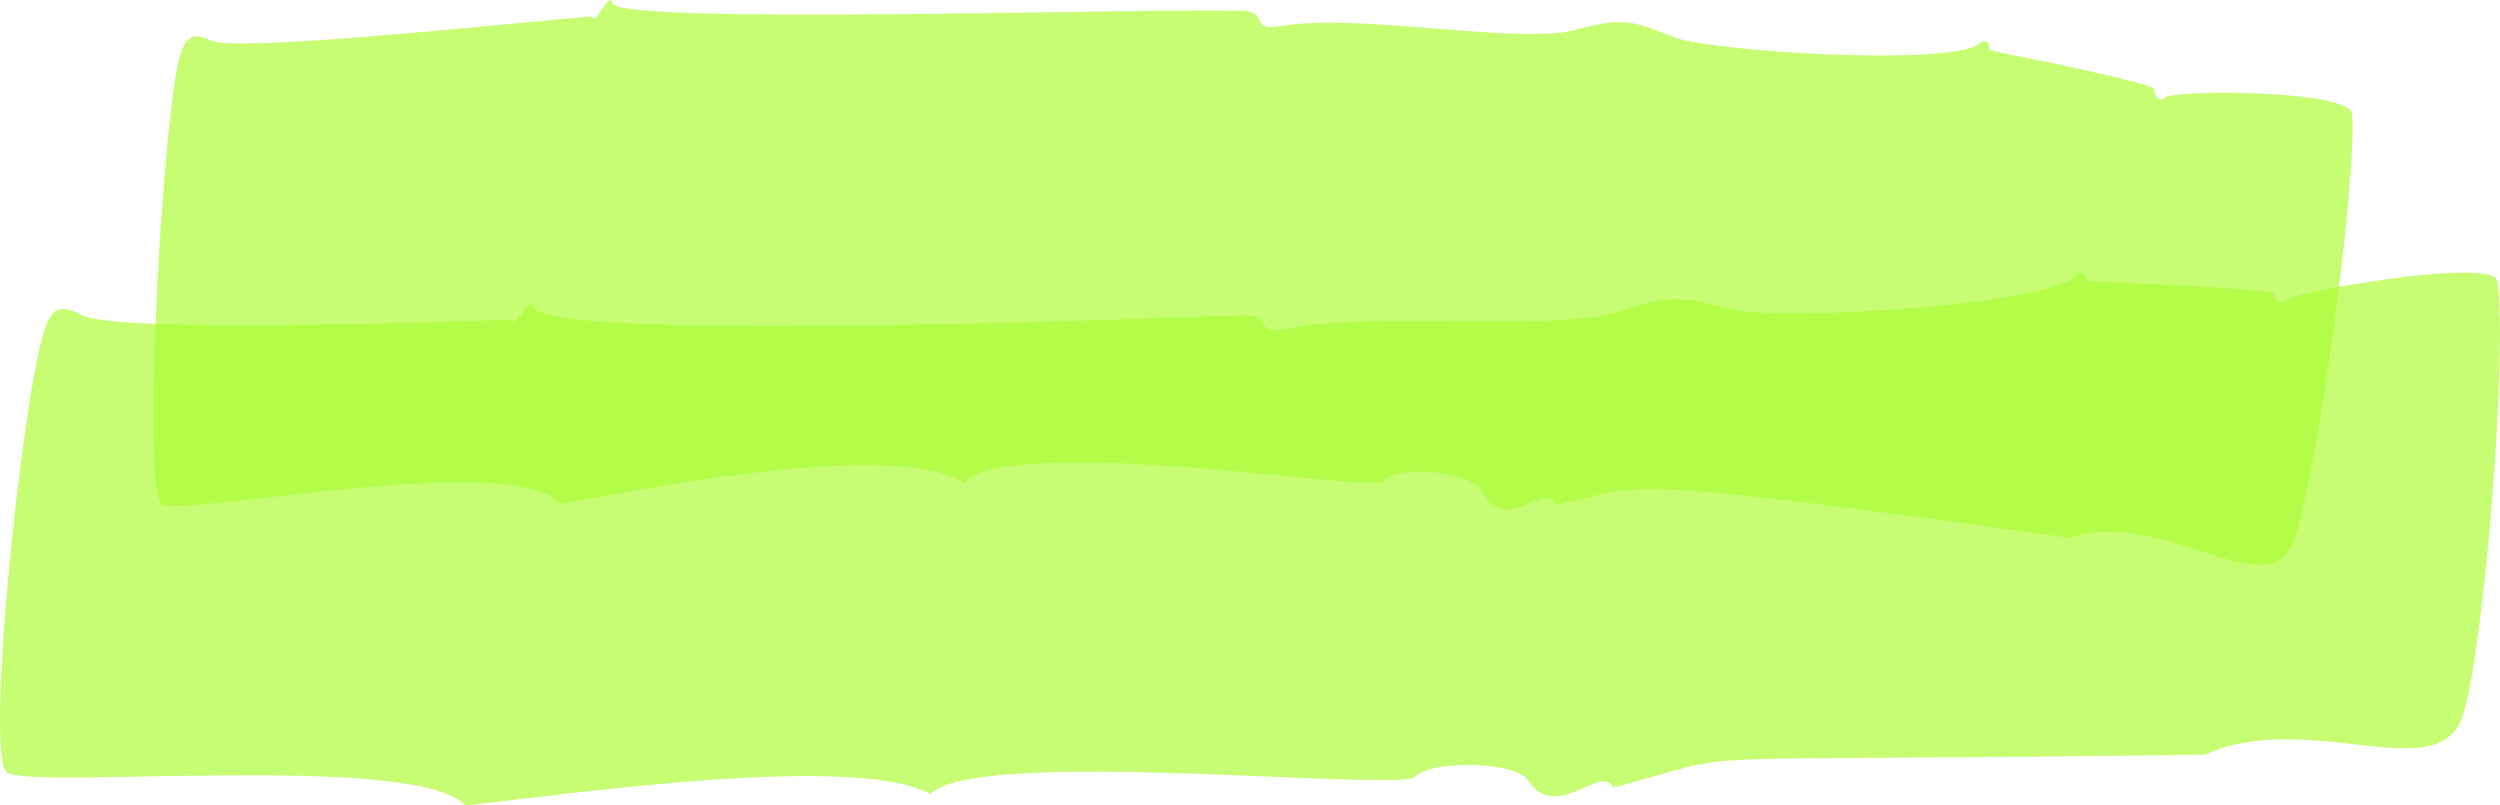
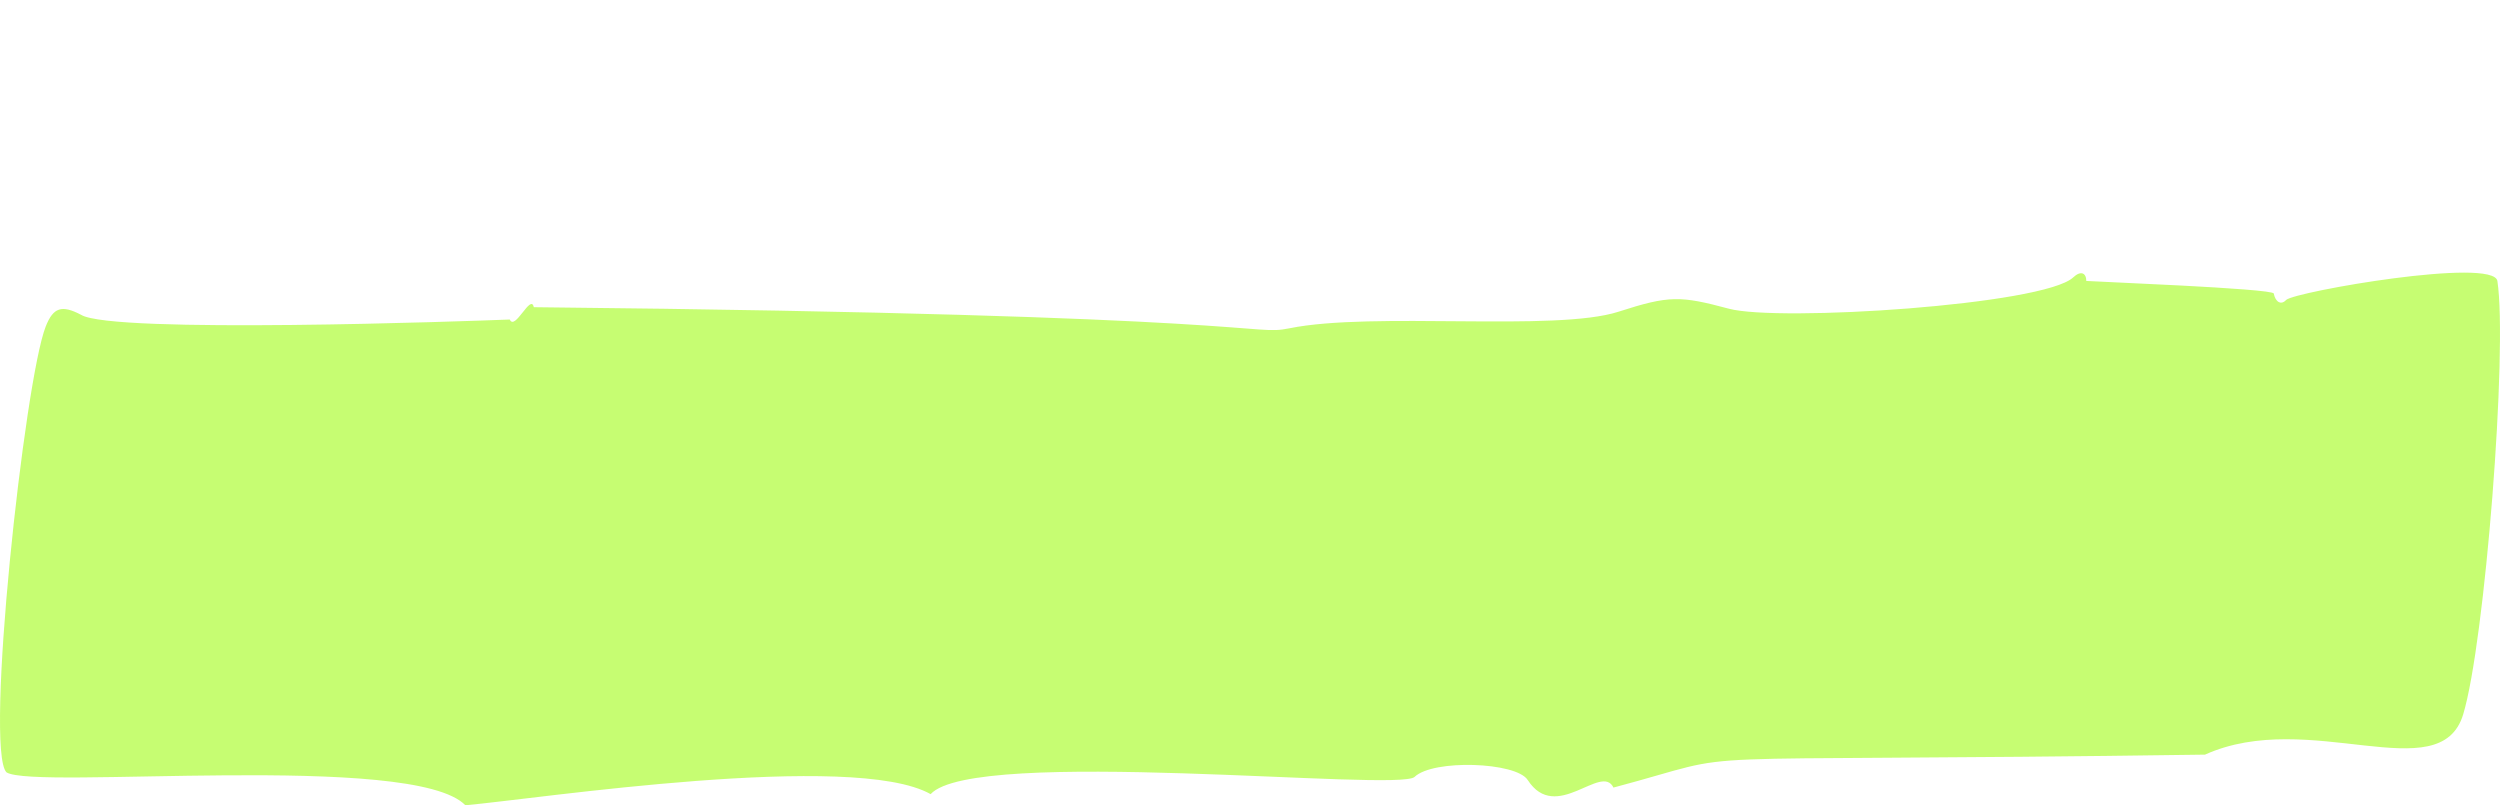
<svg xmlns="http://www.w3.org/2000/svg" width="863" height="278" viewBox="0 0 863 278" fill="none">
-   <path opacity="0.7" d="M193.402 173.862C176.678 155.104 63.308 178.688 55.813 173.977C48.857 166.977 56.295 38.368 62.172 19.129C64.274 12.289 66.8 11.123 72.848 13.982C80.06 18.122 169.608 8.743 204.049 5.632C205.696 9.636 210.381 -3.793 211.346 1.08C213.334 8.743 390.699 2.773 428.517 3.734C438.738 3.985 430.563 11.123 442.6 8.972C468.296 4.374 523.944 15.446 543.421 10.39C559.094 6.319 562.416 6.479 577.179 12.609C590.212 18.008 673.06 22.789 682.771 15.309C685.126 13.181 686.803 14.302 686.718 17.162C688.251 17.688 694.042 18.855 695.576 19.175C696.825 19.427 743.474 28.714 743.644 30.842C743.955 33.747 745.603 35.394 747.306 33.678C750.4 30.933 811.387 30.887 811.956 39.397C813.574 63.6 800.087 162.675 792.08 186.077C783.62 210.83 746.738 174.799 714.343 185.666C551.201 162.95 568.975 167.686 537.176 174.32C533.796 165.375 519.686 185.231 511.565 169.493C508.243 163.042 483.4 160.091 477.749 165.902C475.336 168.371 442.402 163.682 408.359 161.189C374.346 158.695 339.224 158.489 332.694 166.701C307.226 150.254 207.256 171.872 193.431 173.908L193.402 173.862Z" fill="#AFFD37" />
-   <path opacity="0.7" d="M160.669 278C142.895 259.403 11.751 272.762 2.24 266.608C-5.426 258.899 8.458 131.274 15.783 112.699C18.395 106.088 21.319 105.173 27.992 108.672C38.639 115.307 162.343 110.846 175.972 110.297C177.76 114.369 183.269 101.146 184.263 106.042C187.699 118.738 421.849 108.924 429.06 108.833C440.588 108.672 431.475 116.107 445.045 113.339C473.891 107.46 536.895 114.643 558.728 107.597C576.217 101.947 579.965 102.061 596.83 106.568C614.008 111.166 705.487 105.31 715.681 95.748C718.236 93.346 720.167 94.123 720.194 96.983C721.273 97.166 784.645 99.568 784.901 101.329C785.441 104.166 787.4 105.516 789.188 103.525C792.51 100.62 860.822 88.702 862.1 97.006C865.705 120.751 857.811 221.748 850.288 246.615C842.338 272.921 797.109 244.281 761.164 260.5C563.724 263.313 607.96 258.328 556.968 271.869C552.793 263.291 537.15 284.406 527.354 269.238C523.323 263.017 494.703 262.033 488.316 268.186C482.863 273.448 336.303 257.641 321.255 274.135C294.538 259.105 185.881 275.713 160.64 277.978L160.669 278Z" fill="#AFFD37" />
+   <path opacity="0.7" d="M160.669 278C142.895 259.403 11.751 272.762 2.24 266.608C-5.426 258.899 8.458 131.274 15.783 112.699C18.395 106.088 21.319 105.173 27.992 108.672C38.639 115.307 162.343 110.846 175.972 110.297C177.76 114.369 183.269 101.146 184.263 106.042C440.588 108.672 431.475 116.107 445.045 113.339C473.891 107.46 536.895 114.643 558.728 107.597C576.217 101.947 579.965 102.061 596.83 106.568C614.008 111.166 705.487 105.31 715.681 95.748C718.236 93.346 720.167 94.123 720.194 96.983C721.273 97.166 784.645 99.568 784.901 101.329C785.441 104.166 787.4 105.516 789.188 103.525C792.51 100.62 860.822 88.702 862.1 97.006C865.705 120.751 857.811 221.748 850.288 246.615C842.338 272.921 797.109 244.281 761.164 260.5C563.724 263.313 607.96 258.328 556.968 271.869C552.793 263.291 537.15 284.406 527.354 269.238C523.323 263.017 494.703 262.033 488.316 268.186C482.863 273.448 336.303 257.641 321.255 274.135C294.538 259.105 185.881 275.713 160.64 277.978L160.669 278Z" fill="#AFFD37" />
</svg>